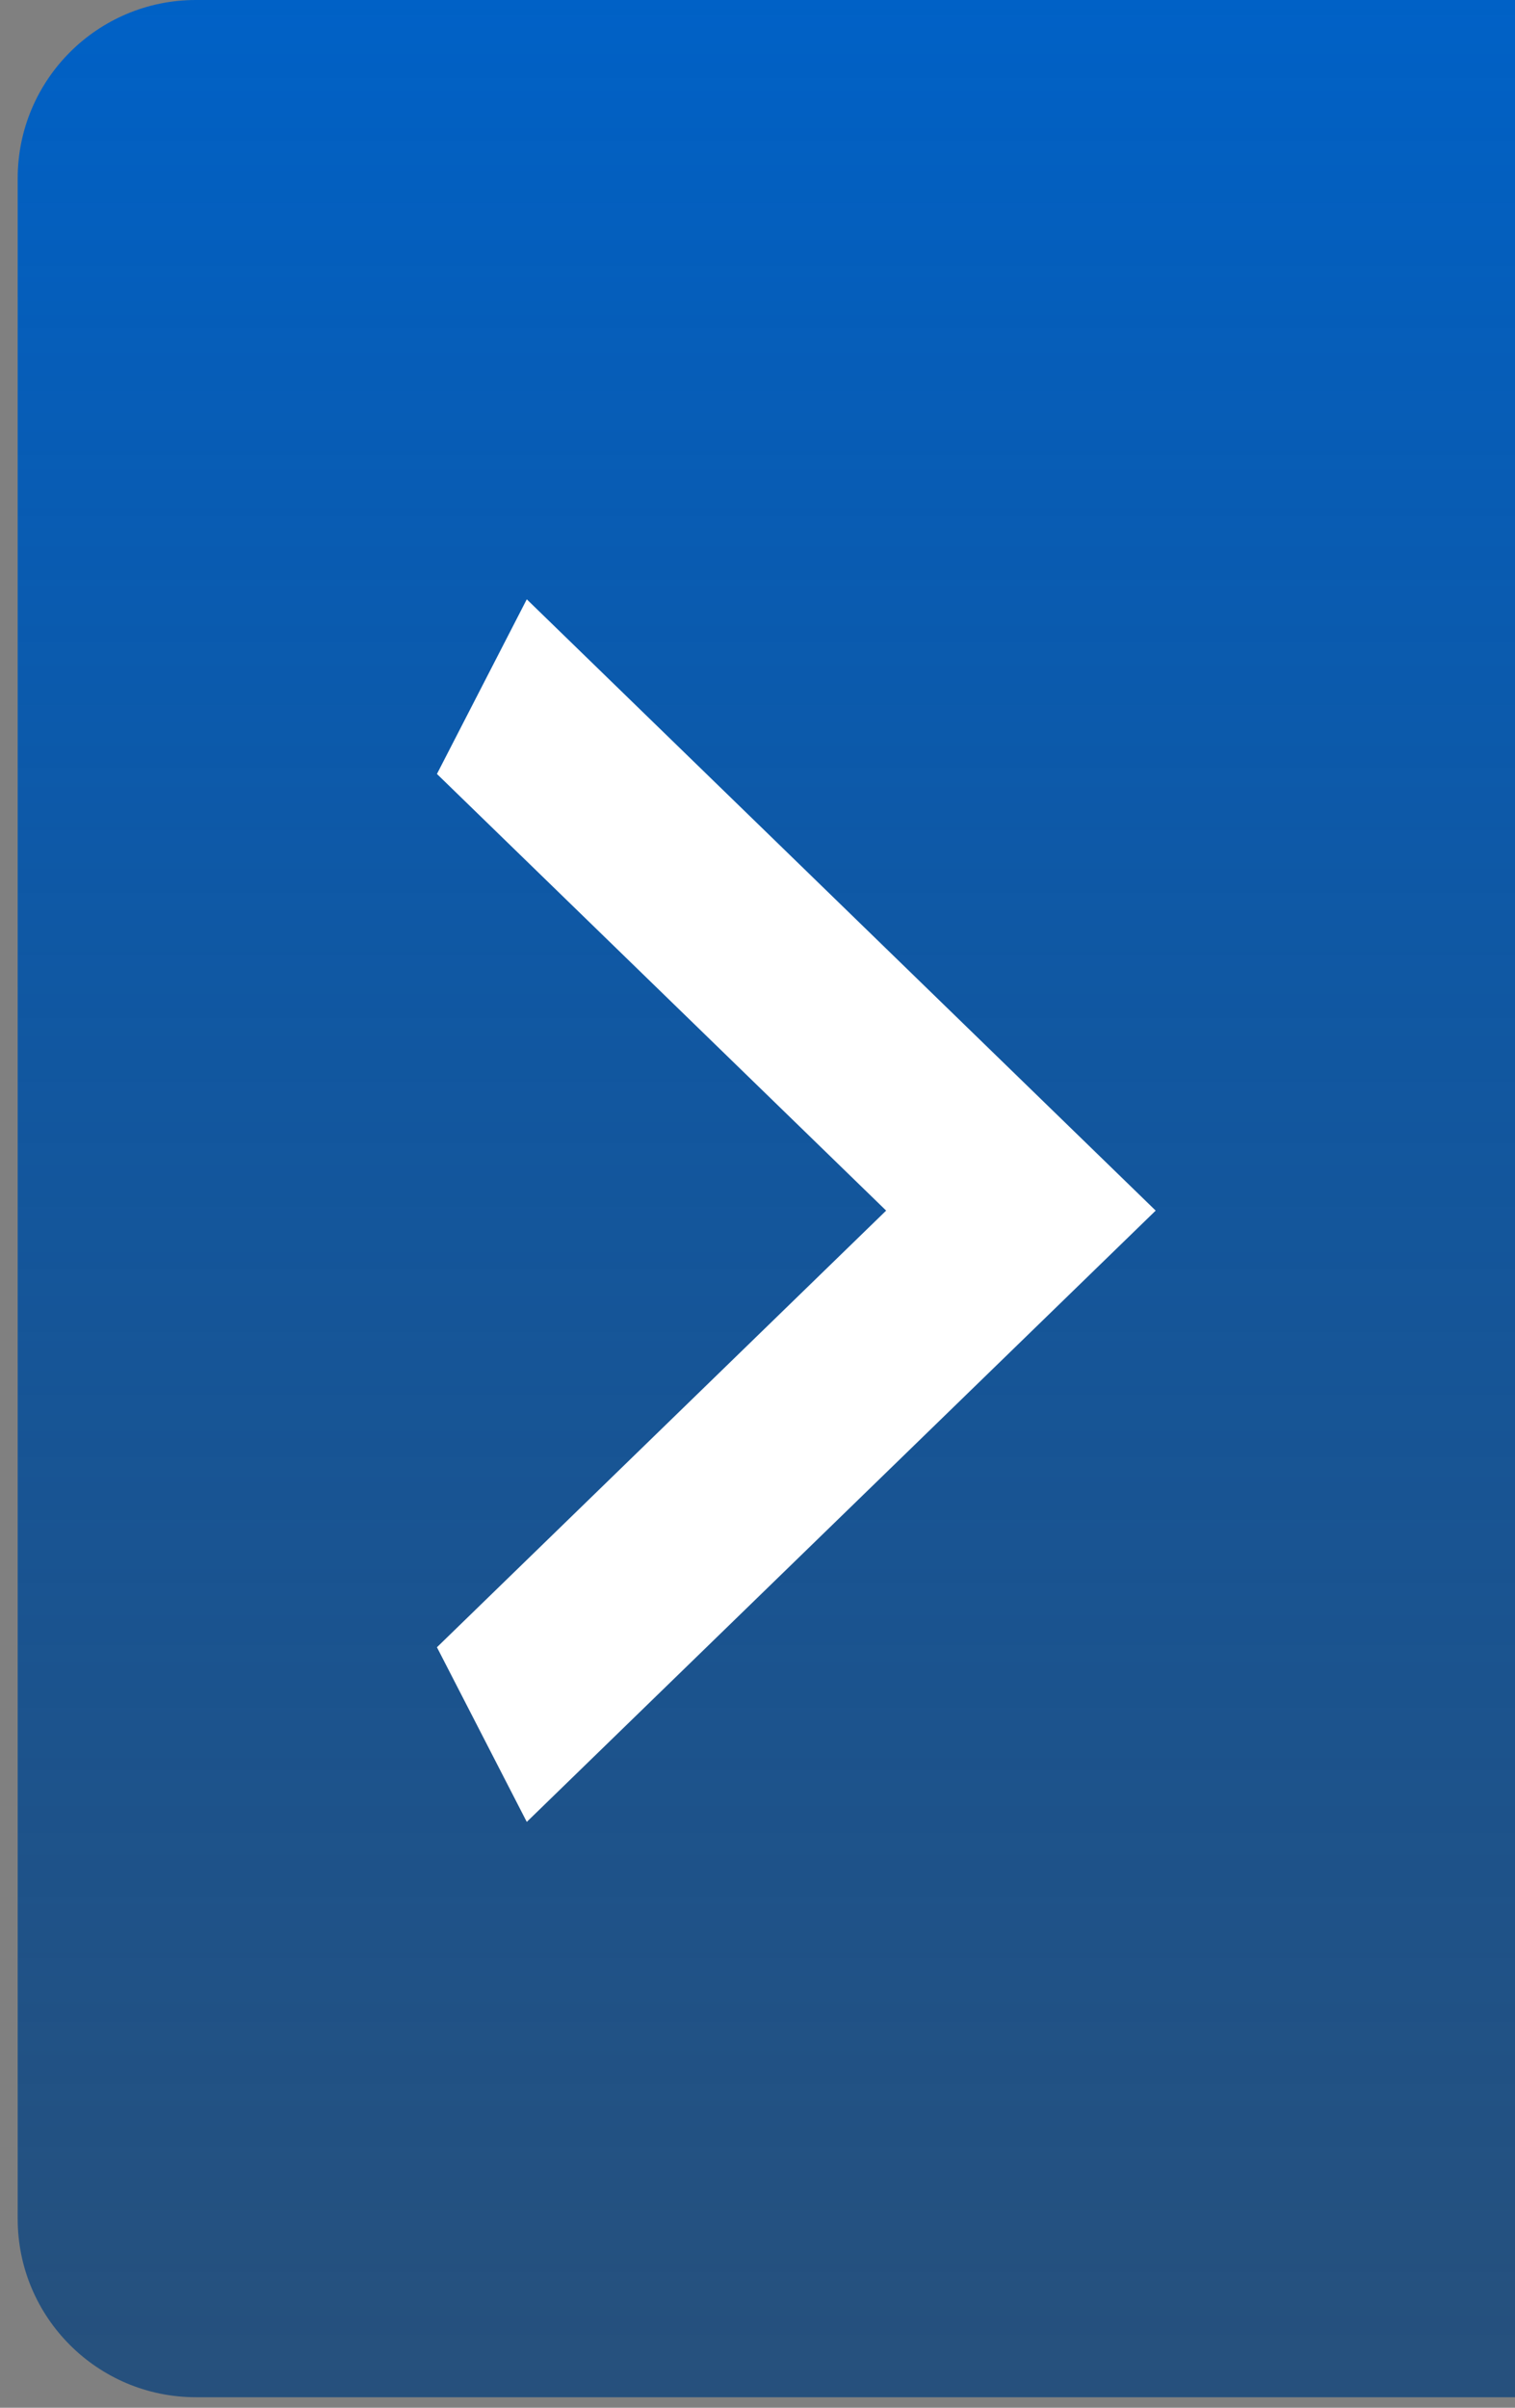
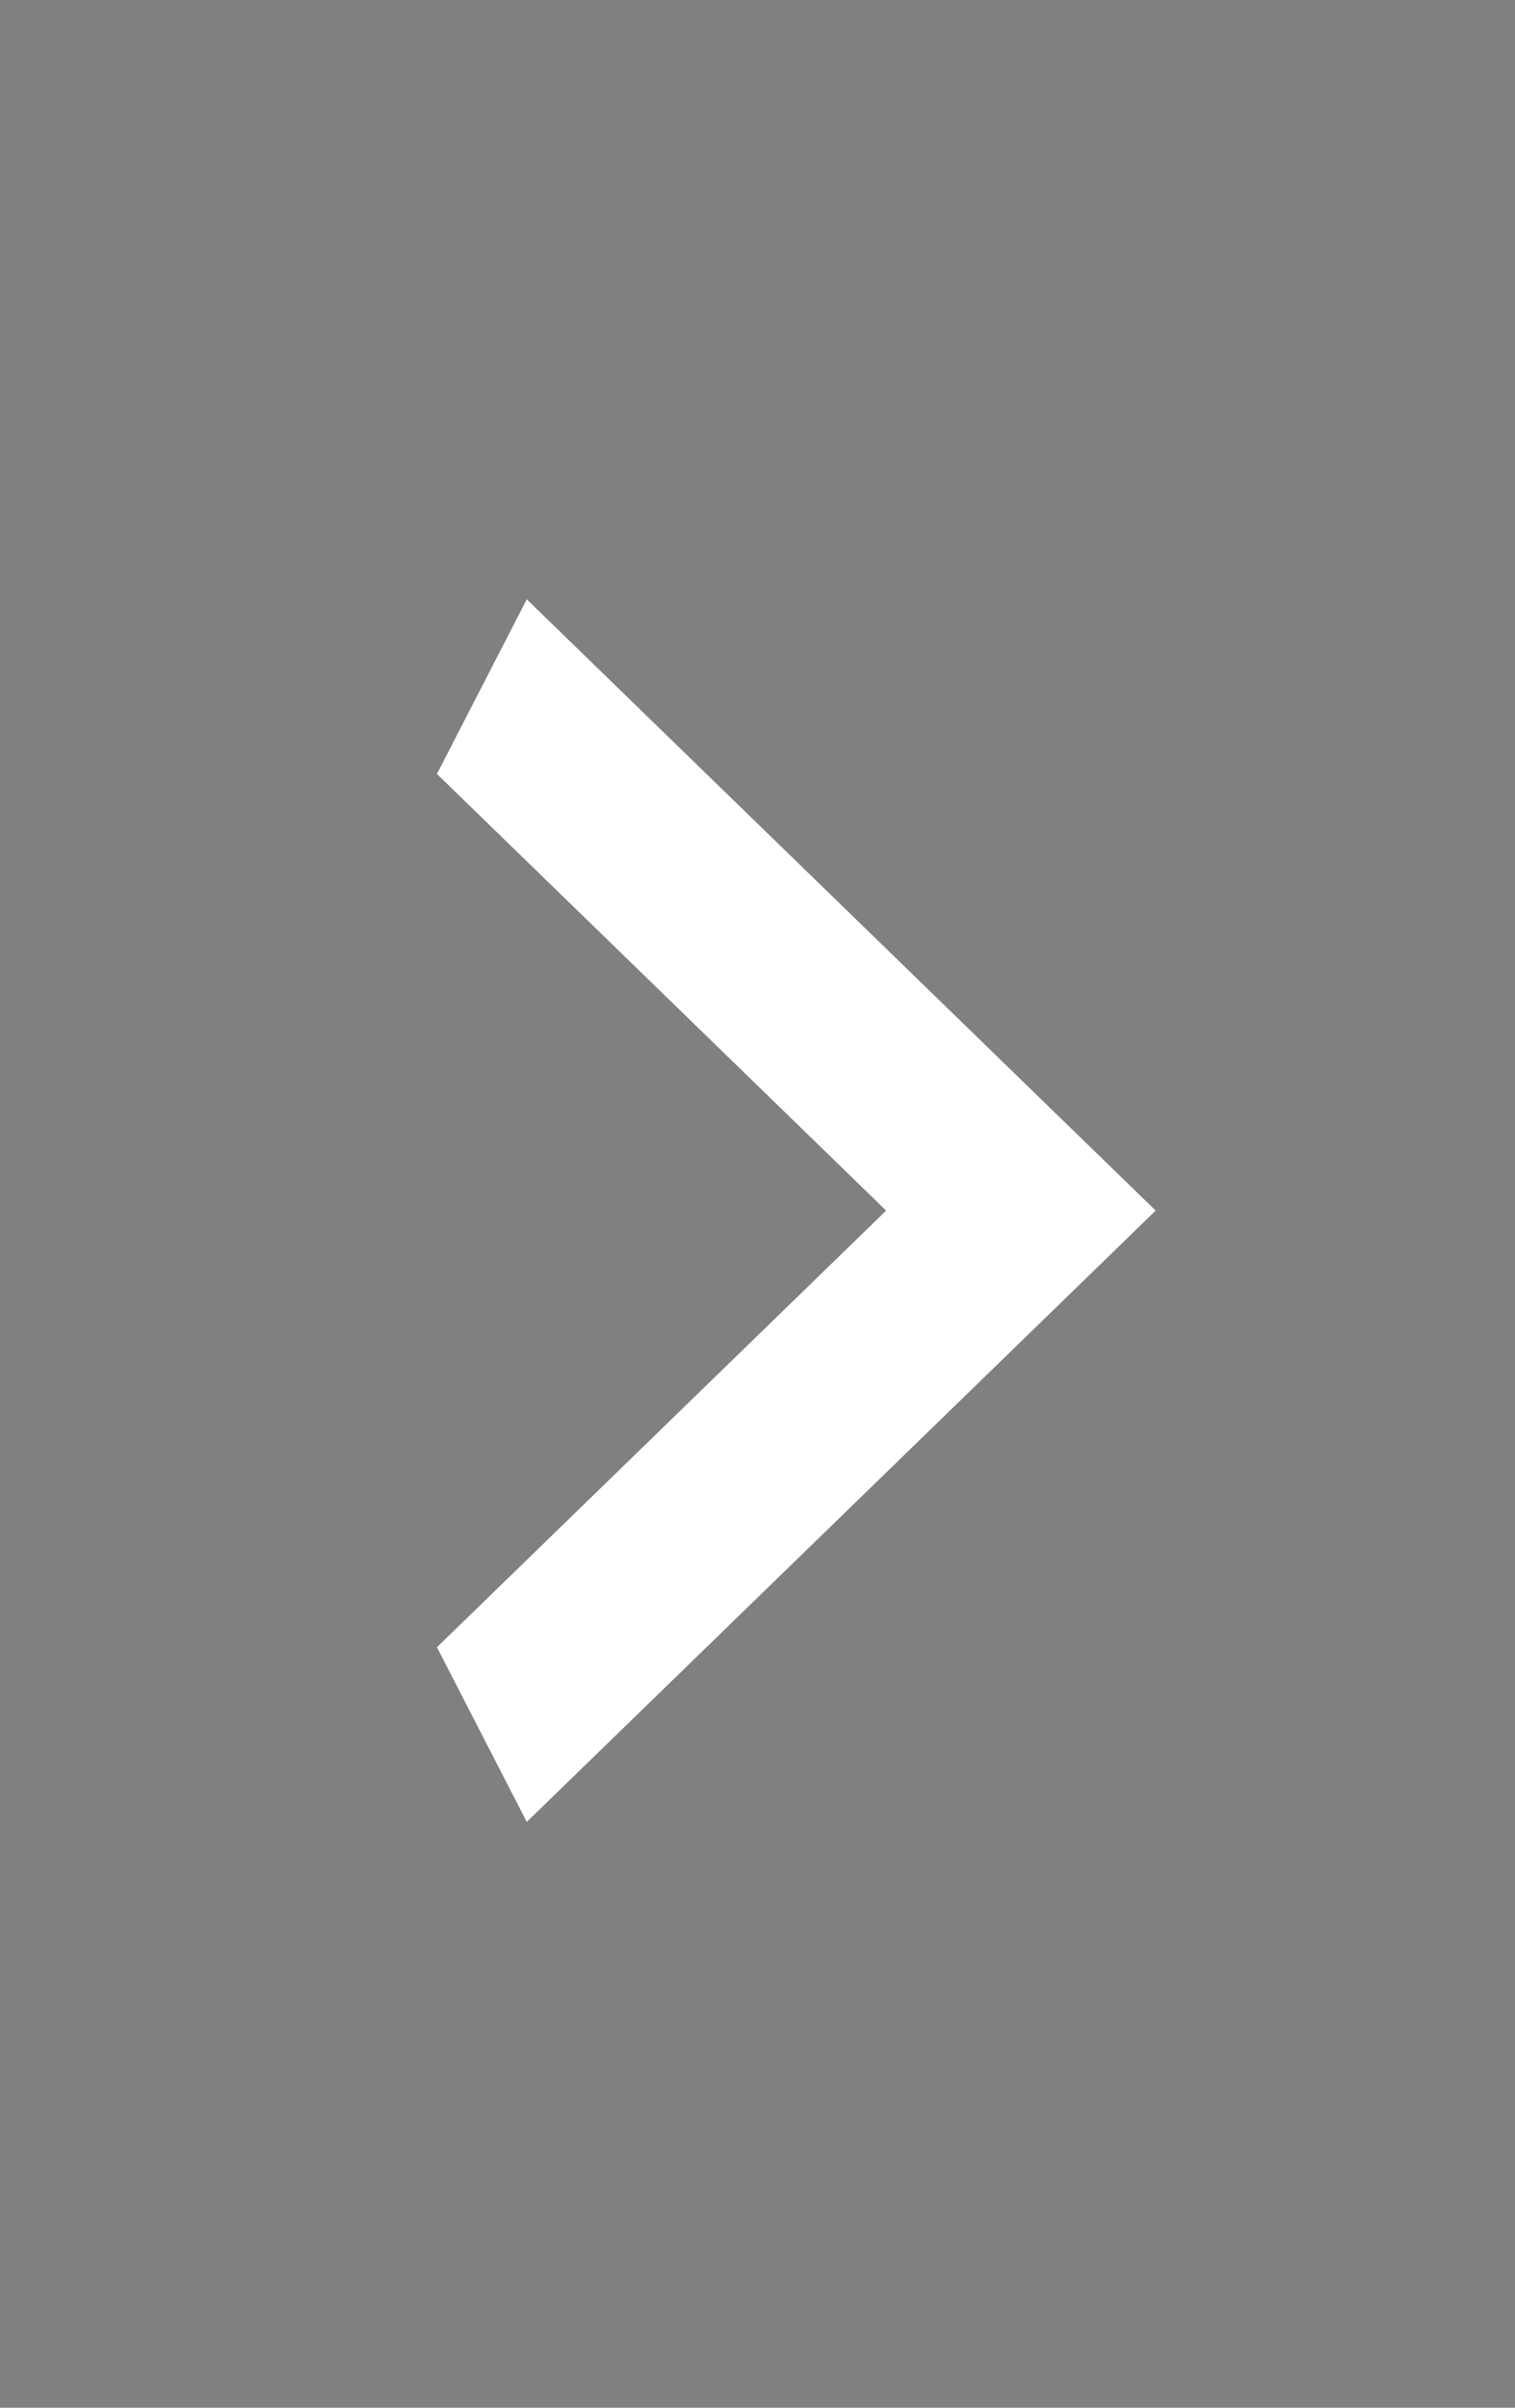
<svg xmlns="http://www.w3.org/2000/svg" width="34" height="54" viewBox="0 0 34 54" fill="none">
  <rect x="0" y="0" width="34" height="54" fill="#808080" stroke="none" />
-   <path d="M34 53.764L4.397 53.764C2.188 53.764 0.397 51.973 0.397 49.764L0.397 4C0.397 1.791 2.188 -9.43338e-05 4.397 -9.41407e-05L34 -9.15527e-05L34 53.764Z" fill="url(#paint0_linear_140_512)" />
-   <path d="M9.806 36.944L19.887 27.151L9.806 17.358L11.822 13.441L25.936 27.151L11.822 40.861L9.806 36.944Z" fill="white" />
+   <path d="M9.806 36.944L19.887 27.151L9.806 17.358L11.822 13.441L25.936 27.151L11.822 40.861L9.806 36.944" fill="white" />
  <defs>
    <linearGradient id="paint0_linear_140_512" x1="17.199" y1="53.764" x2="17.199" y2="-9.30216e-05" gradientUnits="userSpaceOnUse">
      <stop stop-color="#003C7B" stop-opacity="0.7" />
      <stop offset="1" stop-color="#0061C6" />
    </linearGradient>
  </defs>
</svg>